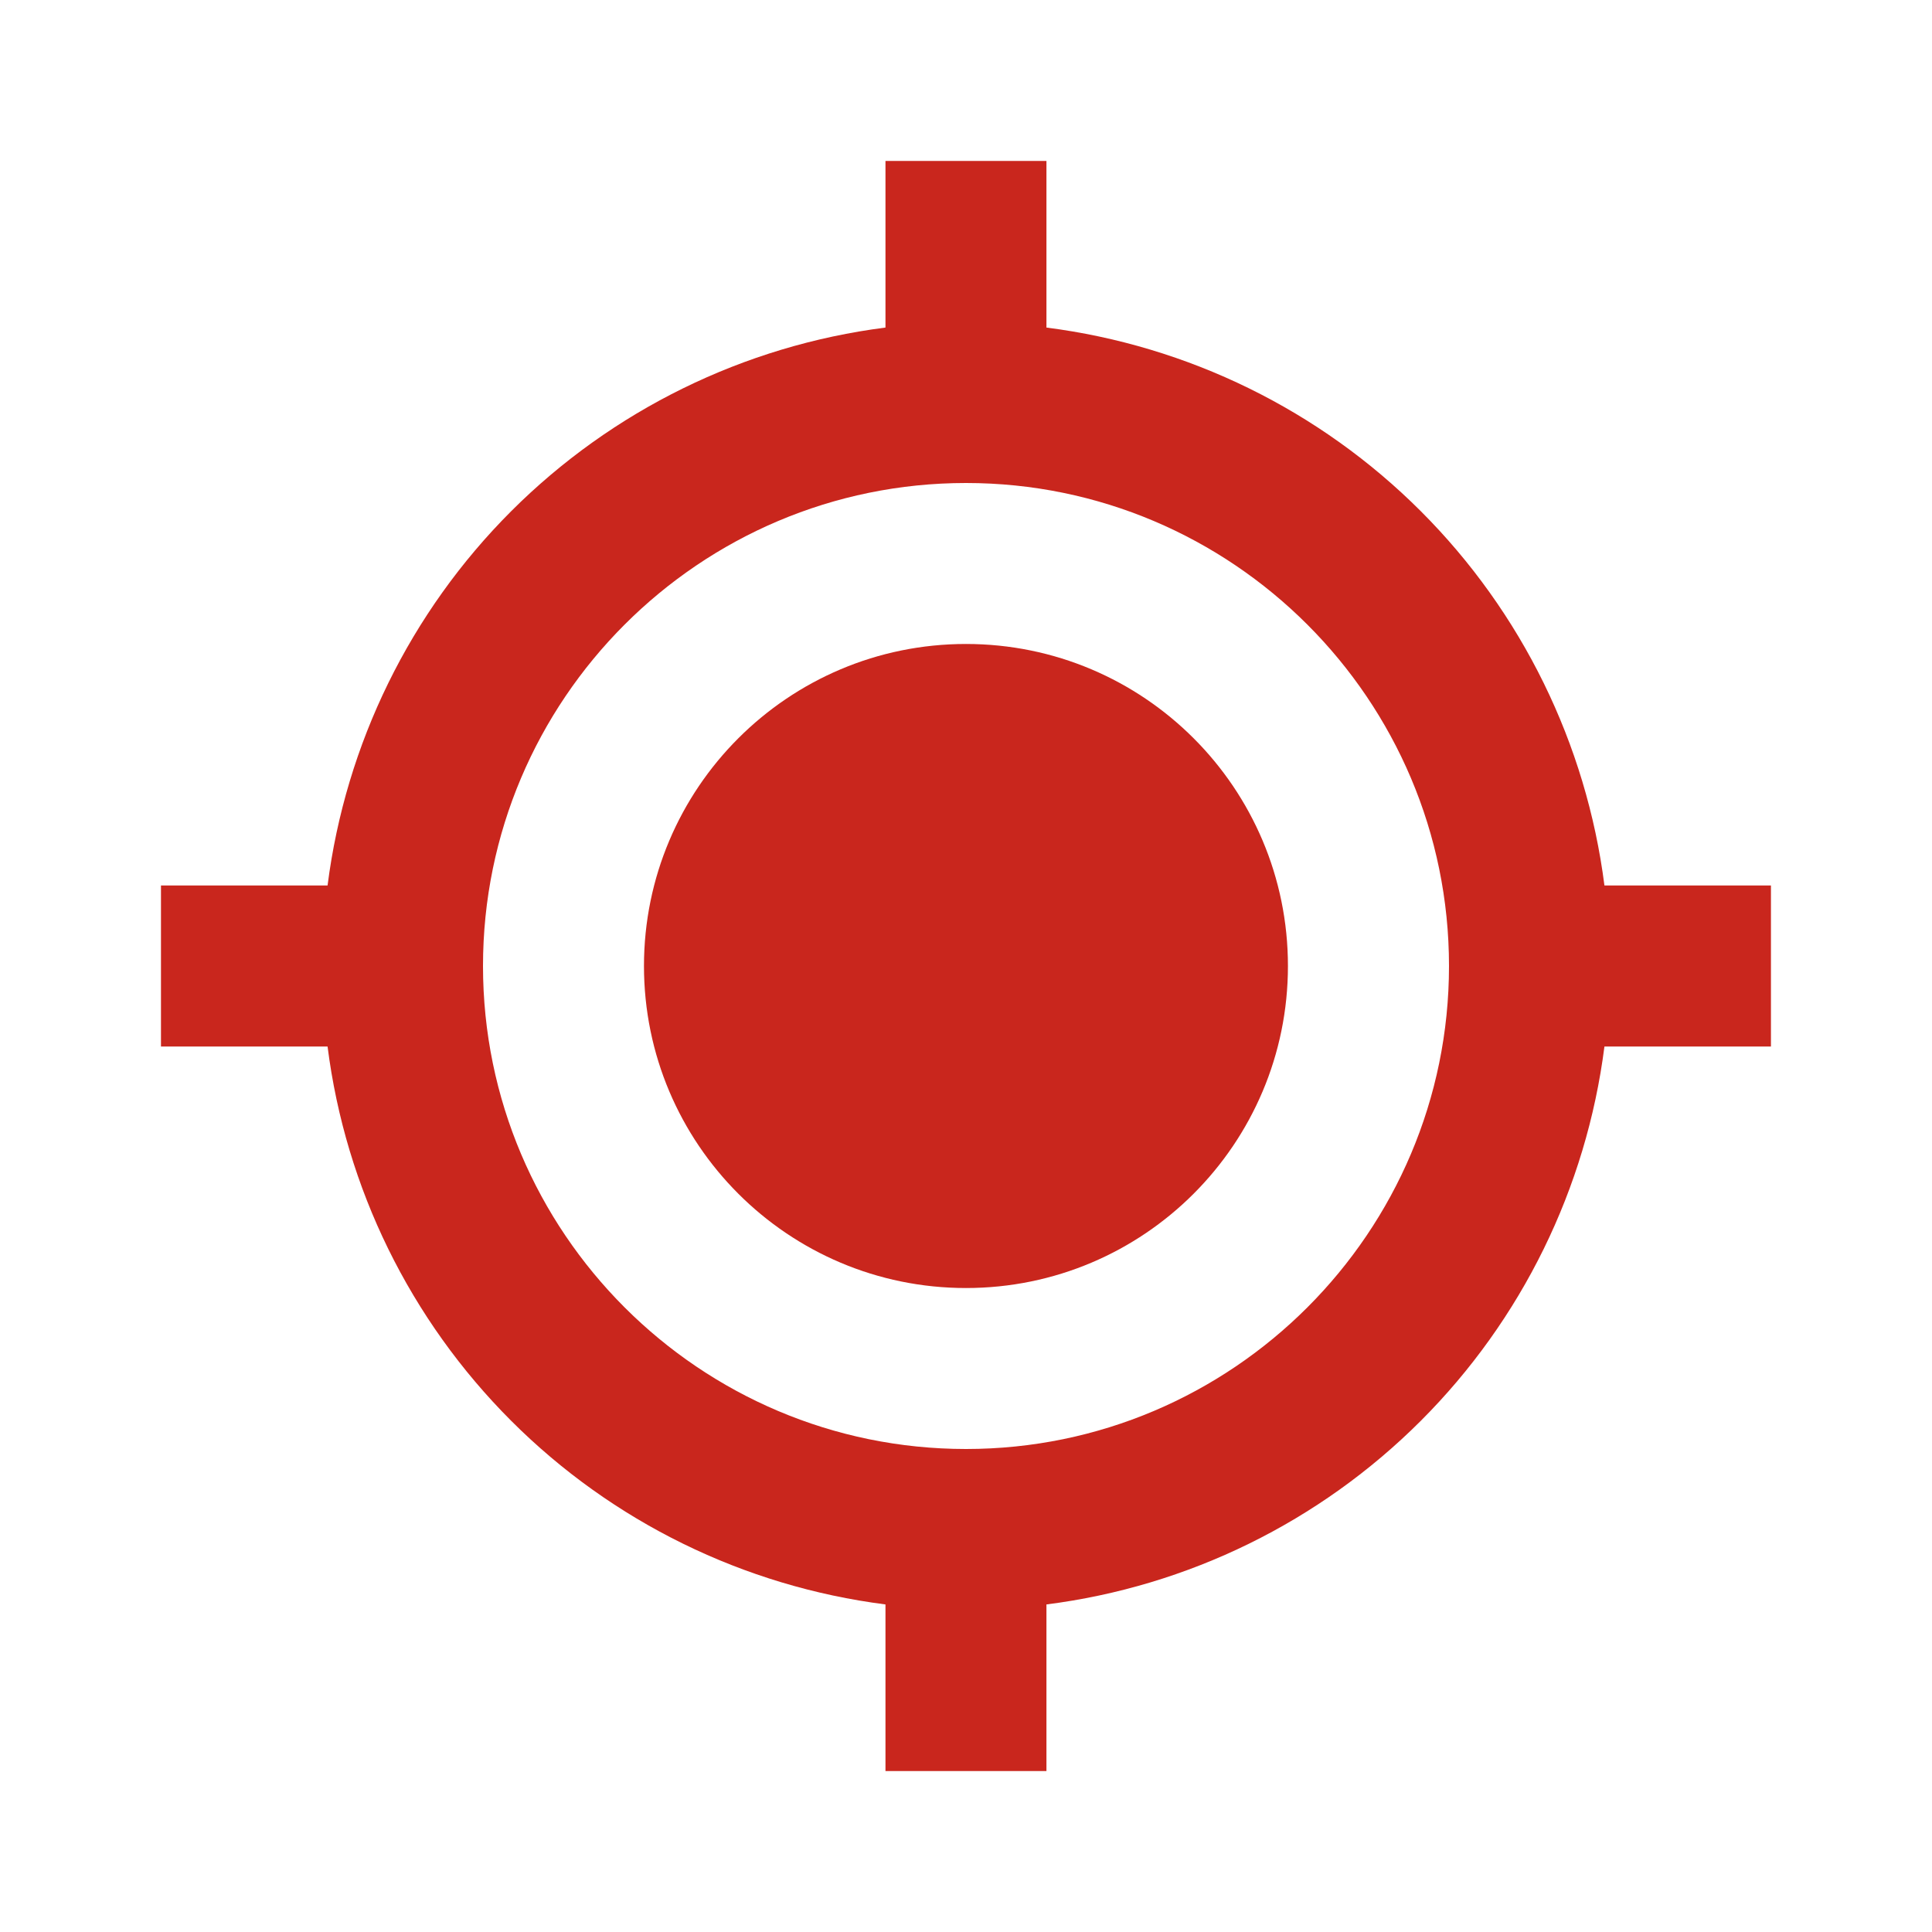
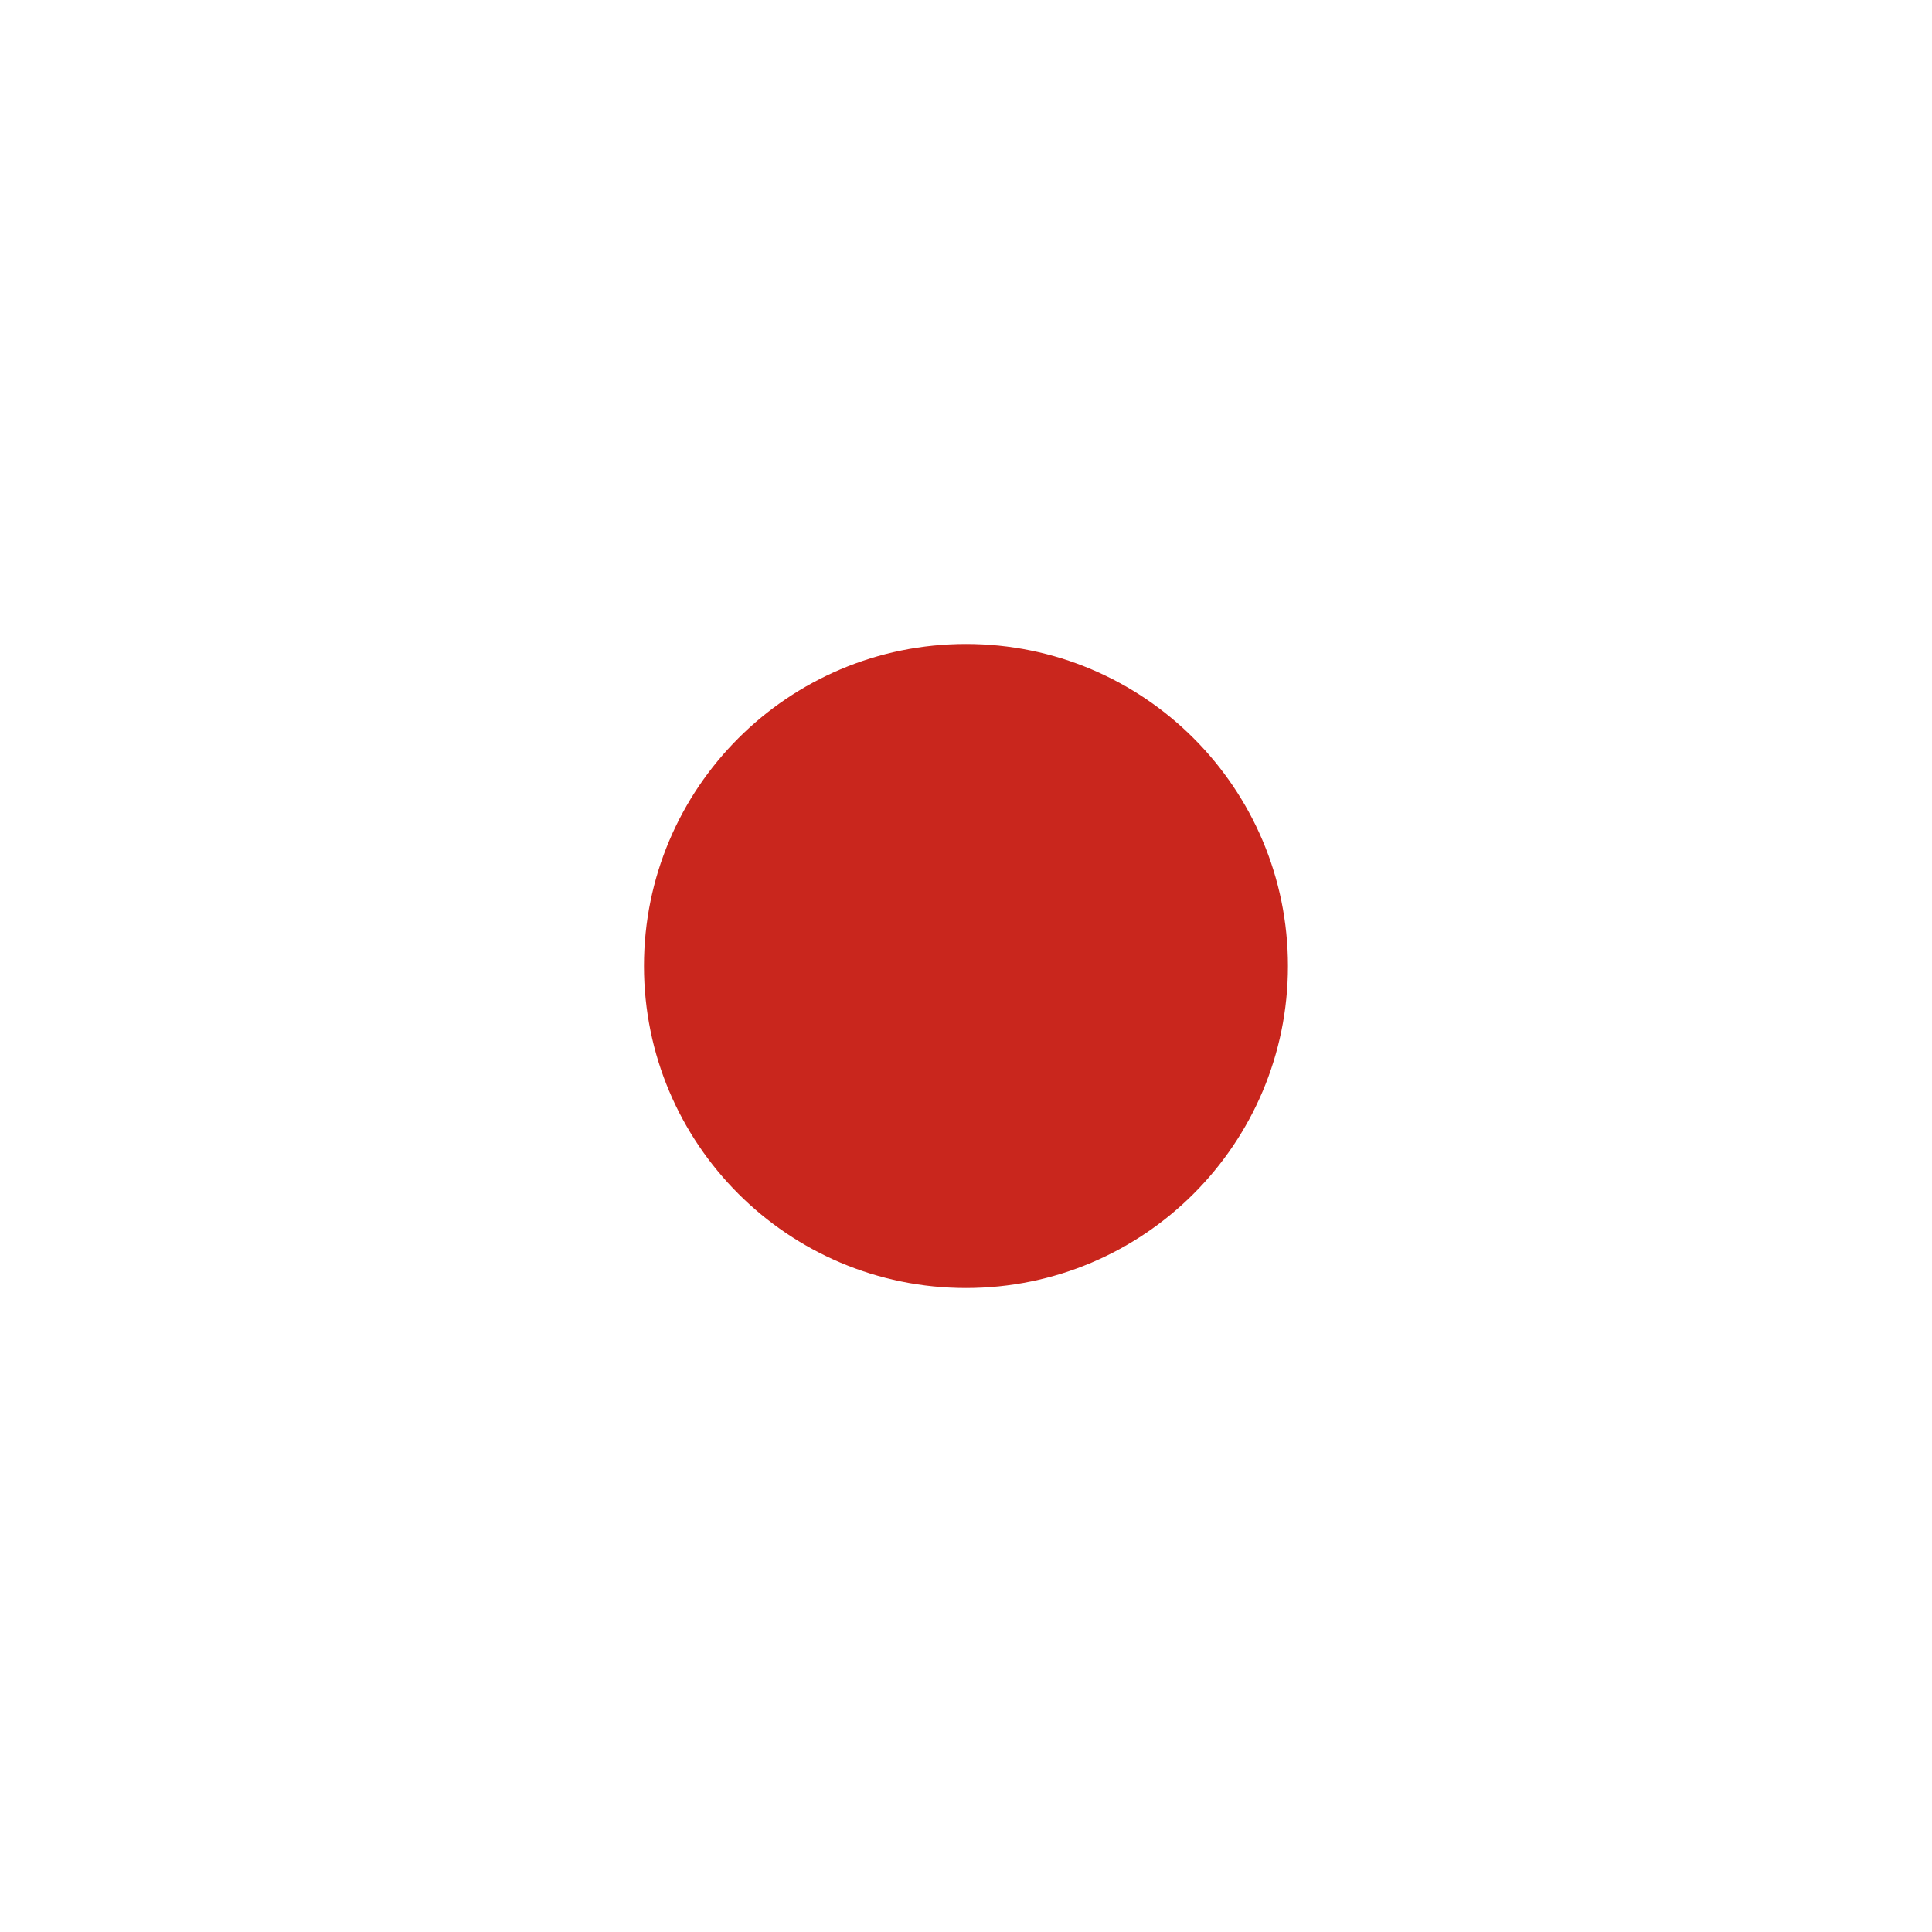
<svg xmlns="http://www.w3.org/2000/svg" width="22" height="22" viewBox="0 0 22 22" fill="none">
  <path d="M11 14.667C13.025 14.667 14.666 13.025 14.666 11C14.666 8.975 13.025 7.333 11 7.333C8.975 7.333 7.333 8.975 7.333 11C7.333 13.025 8.975 14.667 11 14.667Z" fill="#C9261D" />
-   <path d="M11.916 3.73V1.833H10.083V3.73C8.47 3.936 6.971 4.672 5.821 5.821C4.671 6.971 3.936 8.47 3.73 10.083H1.833V11.917H3.73C3.935 13.53 4.671 15.029 5.821 16.179C6.971 17.329 8.47 18.064 10.083 18.27V20.167H11.916V18.27C13.53 18.065 15.029 17.329 16.179 16.179C17.329 15.029 18.064 13.53 18.27 11.917H20.166V10.083H18.27C18.064 8.47 17.329 6.971 16.179 5.821C15.029 4.671 13.53 3.936 11.916 3.73ZM11 16.5C7.966 16.5 5.5 14.033 5.5 11C5.5 7.967 7.966 5.5 11 5.5C14.033 5.5 16.5 7.967 16.5 11C16.5 14.033 14.033 16.5 11 16.5Z" fill="#C9261D" />
</svg>